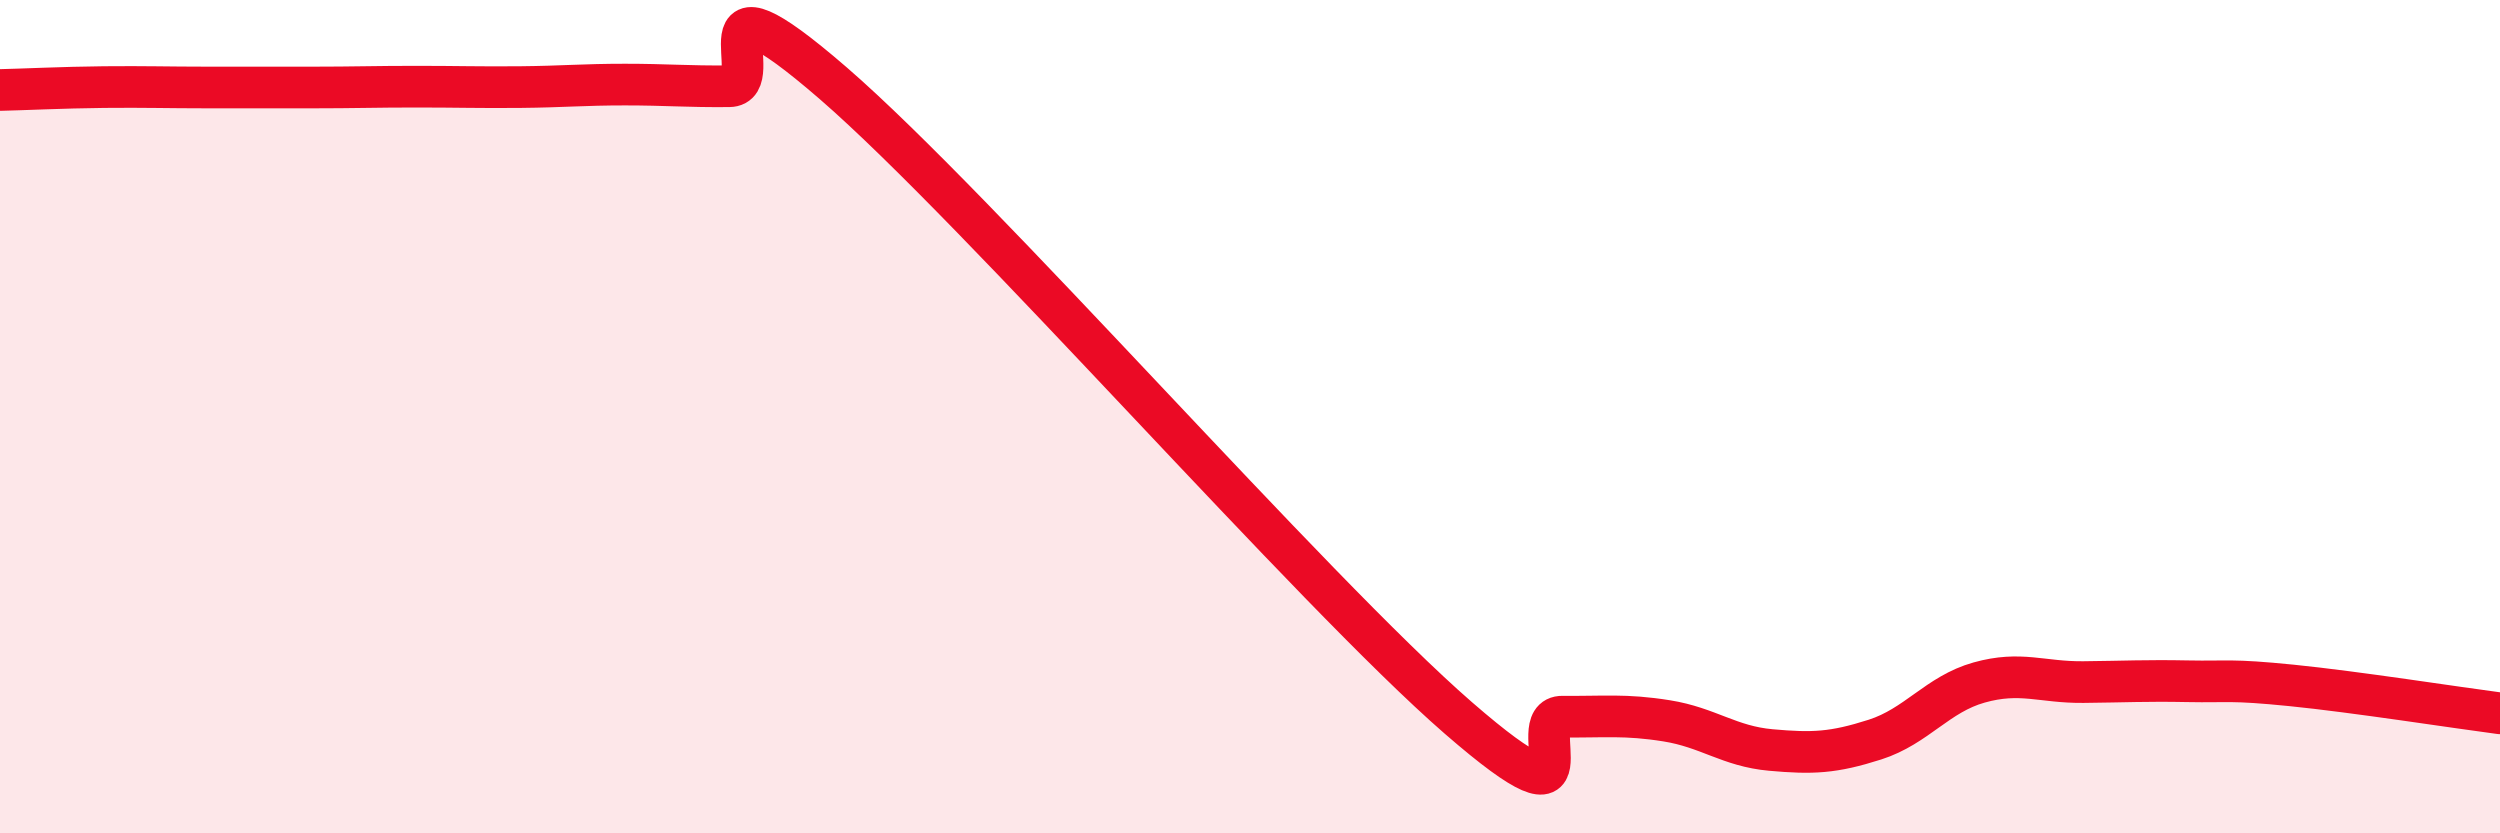
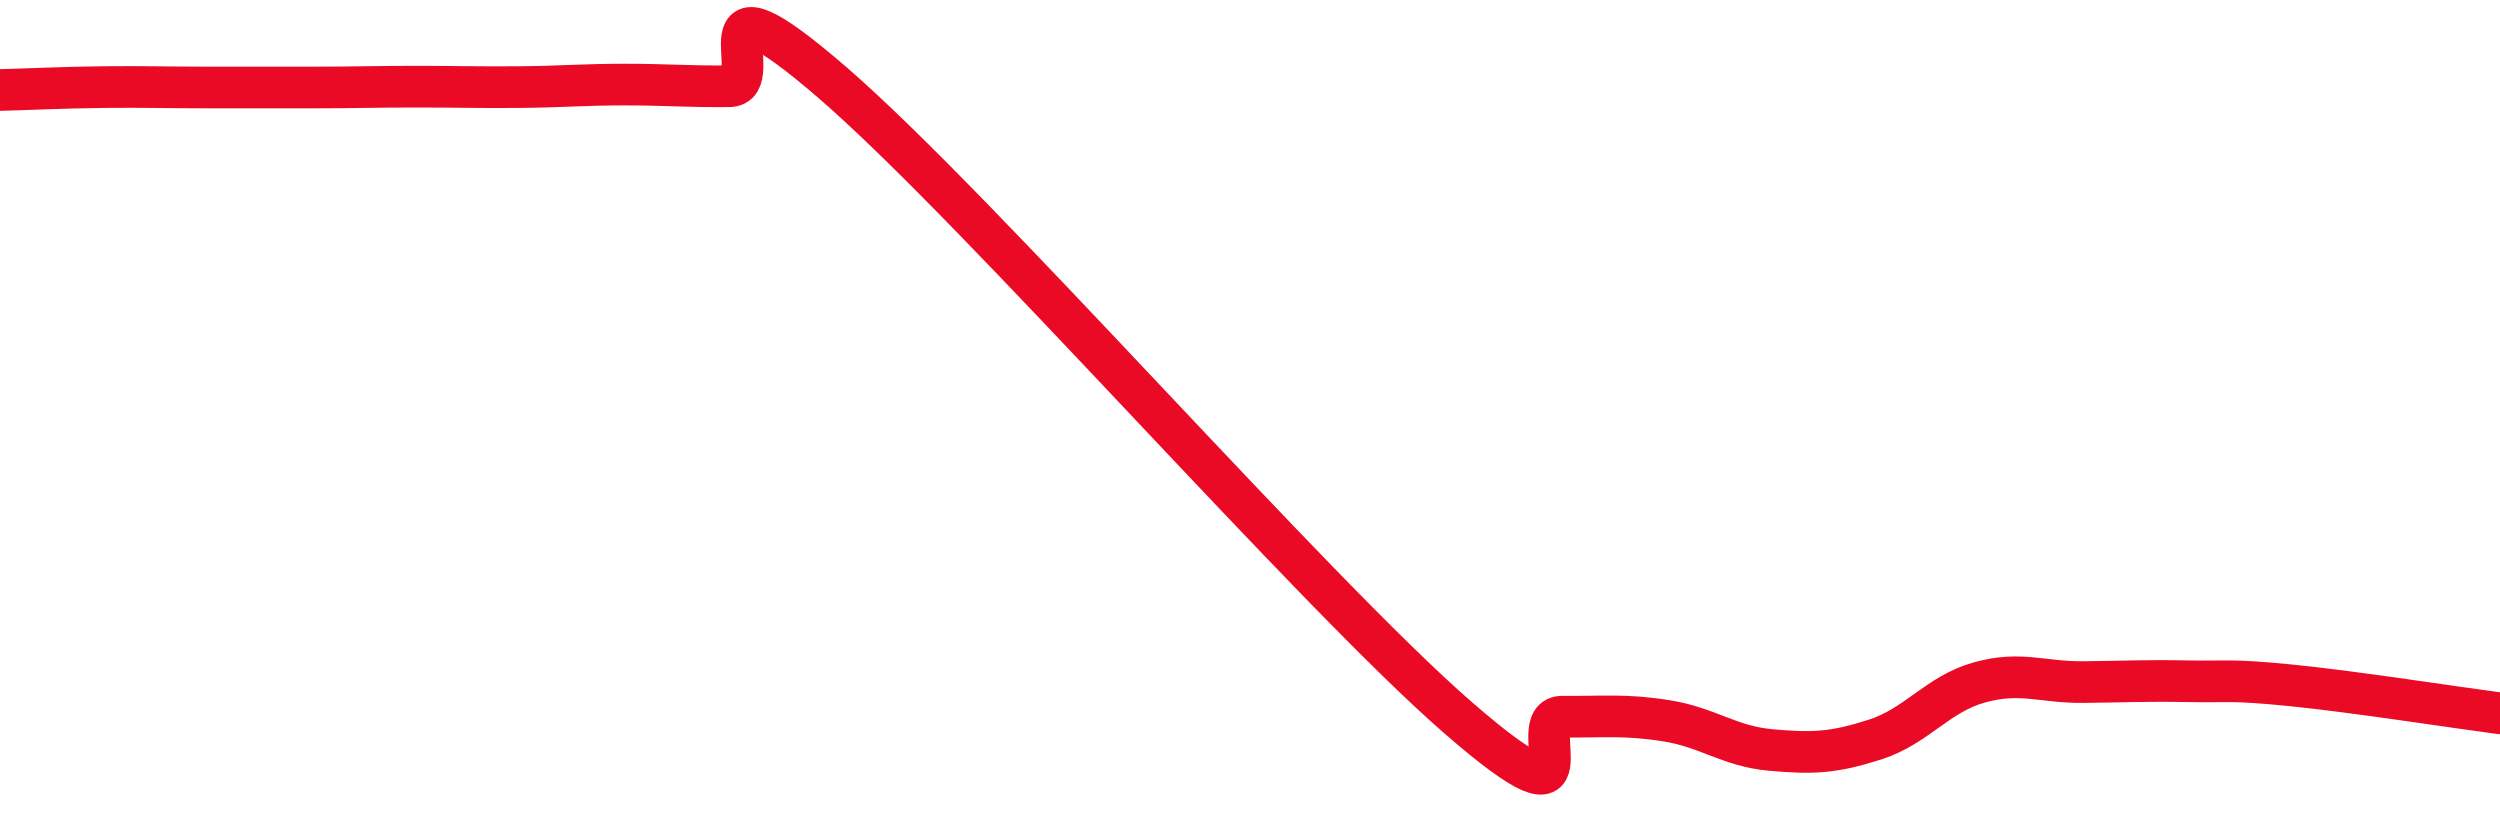
<svg xmlns="http://www.w3.org/2000/svg" width="60" height="20" viewBox="0 0 60 20">
-   <path d="M 0,2.16 C 0.5,2.15 1.5,2.1 2.5,2.09 C 3.5,2.08 4,2.1 5,2.1 C 6,2.1 6.5,2.1 7.5,2.1 C 8.5,2.1 9,2.08 10,2.08 C 11,2.08 11.5,2.1 12.5,2.09 C 13.5,2.08 14,2.03 15,2.03 C 16,2.03 16.5,2.08 17.5,2.07 C 18.5,2.06 16.5,-1.03 20,2 C 23.5,5.03 31.5,14.19 35,17.23 C 38.5,20.27 36.5,17.19 37.5,17.2 C 38.5,17.21 39,17.14 40,17.3 C 41,17.46 41.5,17.91 42.5,18 C 43.5,18.09 44,18.07 45,17.75 C 46,17.43 46.5,16.66 47.5,16.38 C 48.5,16.1 49,16.38 50,16.37 C 51,16.36 51.5,16.33 52.5,16.35 C 53.5,16.37 53.5,16.3 55,16.45 C 56.5,16.6 59,16.99 60,17.12L60 20L0 20Z" fill="#EB0A25" opacity="0.1" stroke-linecap="round" stroke-linejoin="round" />
  <path d="M 0,2.16 C 0.5,2.15 1.5,2.1 2.5,2.09 C 3.5,2.08 4,2.1 5,2.1 C 6,2.1 6.5,2.1 7.5,2.1 C 8.5,2.1 9,2.08 10,2.08 C 11,2.08 11.5,2.1 12.5,2.09 C 13.5,2.08 14,2.03 15,2.03 C 16,2.03 16.5,2.08 17.5,2.07 C 18.5,2.06 16.5,-1.03 20,2 C 23.5,5.03 31.5,14.19 35,17.23 C 38.5,20.27 36.5,17.19 37.5,17.2 C 38.5,17.21 39,17.14 40,17.3 C 41,17.46 41.5,17.91 42.5,18 C 43.5,18.09 44,18.07 45,17.75 C 46,17.43 46.5,16.66 47.5,16.38 C 48.5,16.1 49,16.38 50,16.37 C 51,16.36 51.5,16.33 52.5,16.35 C 53.5,16.37 53.5,16.3 55,16.45 C 56.5,16.6 59,16.99 60,17.12" stroke="#EB0A25" stroke-width="1" fill="none" stroke-linecap="round" stroke-linejoin="round" />
</svg>